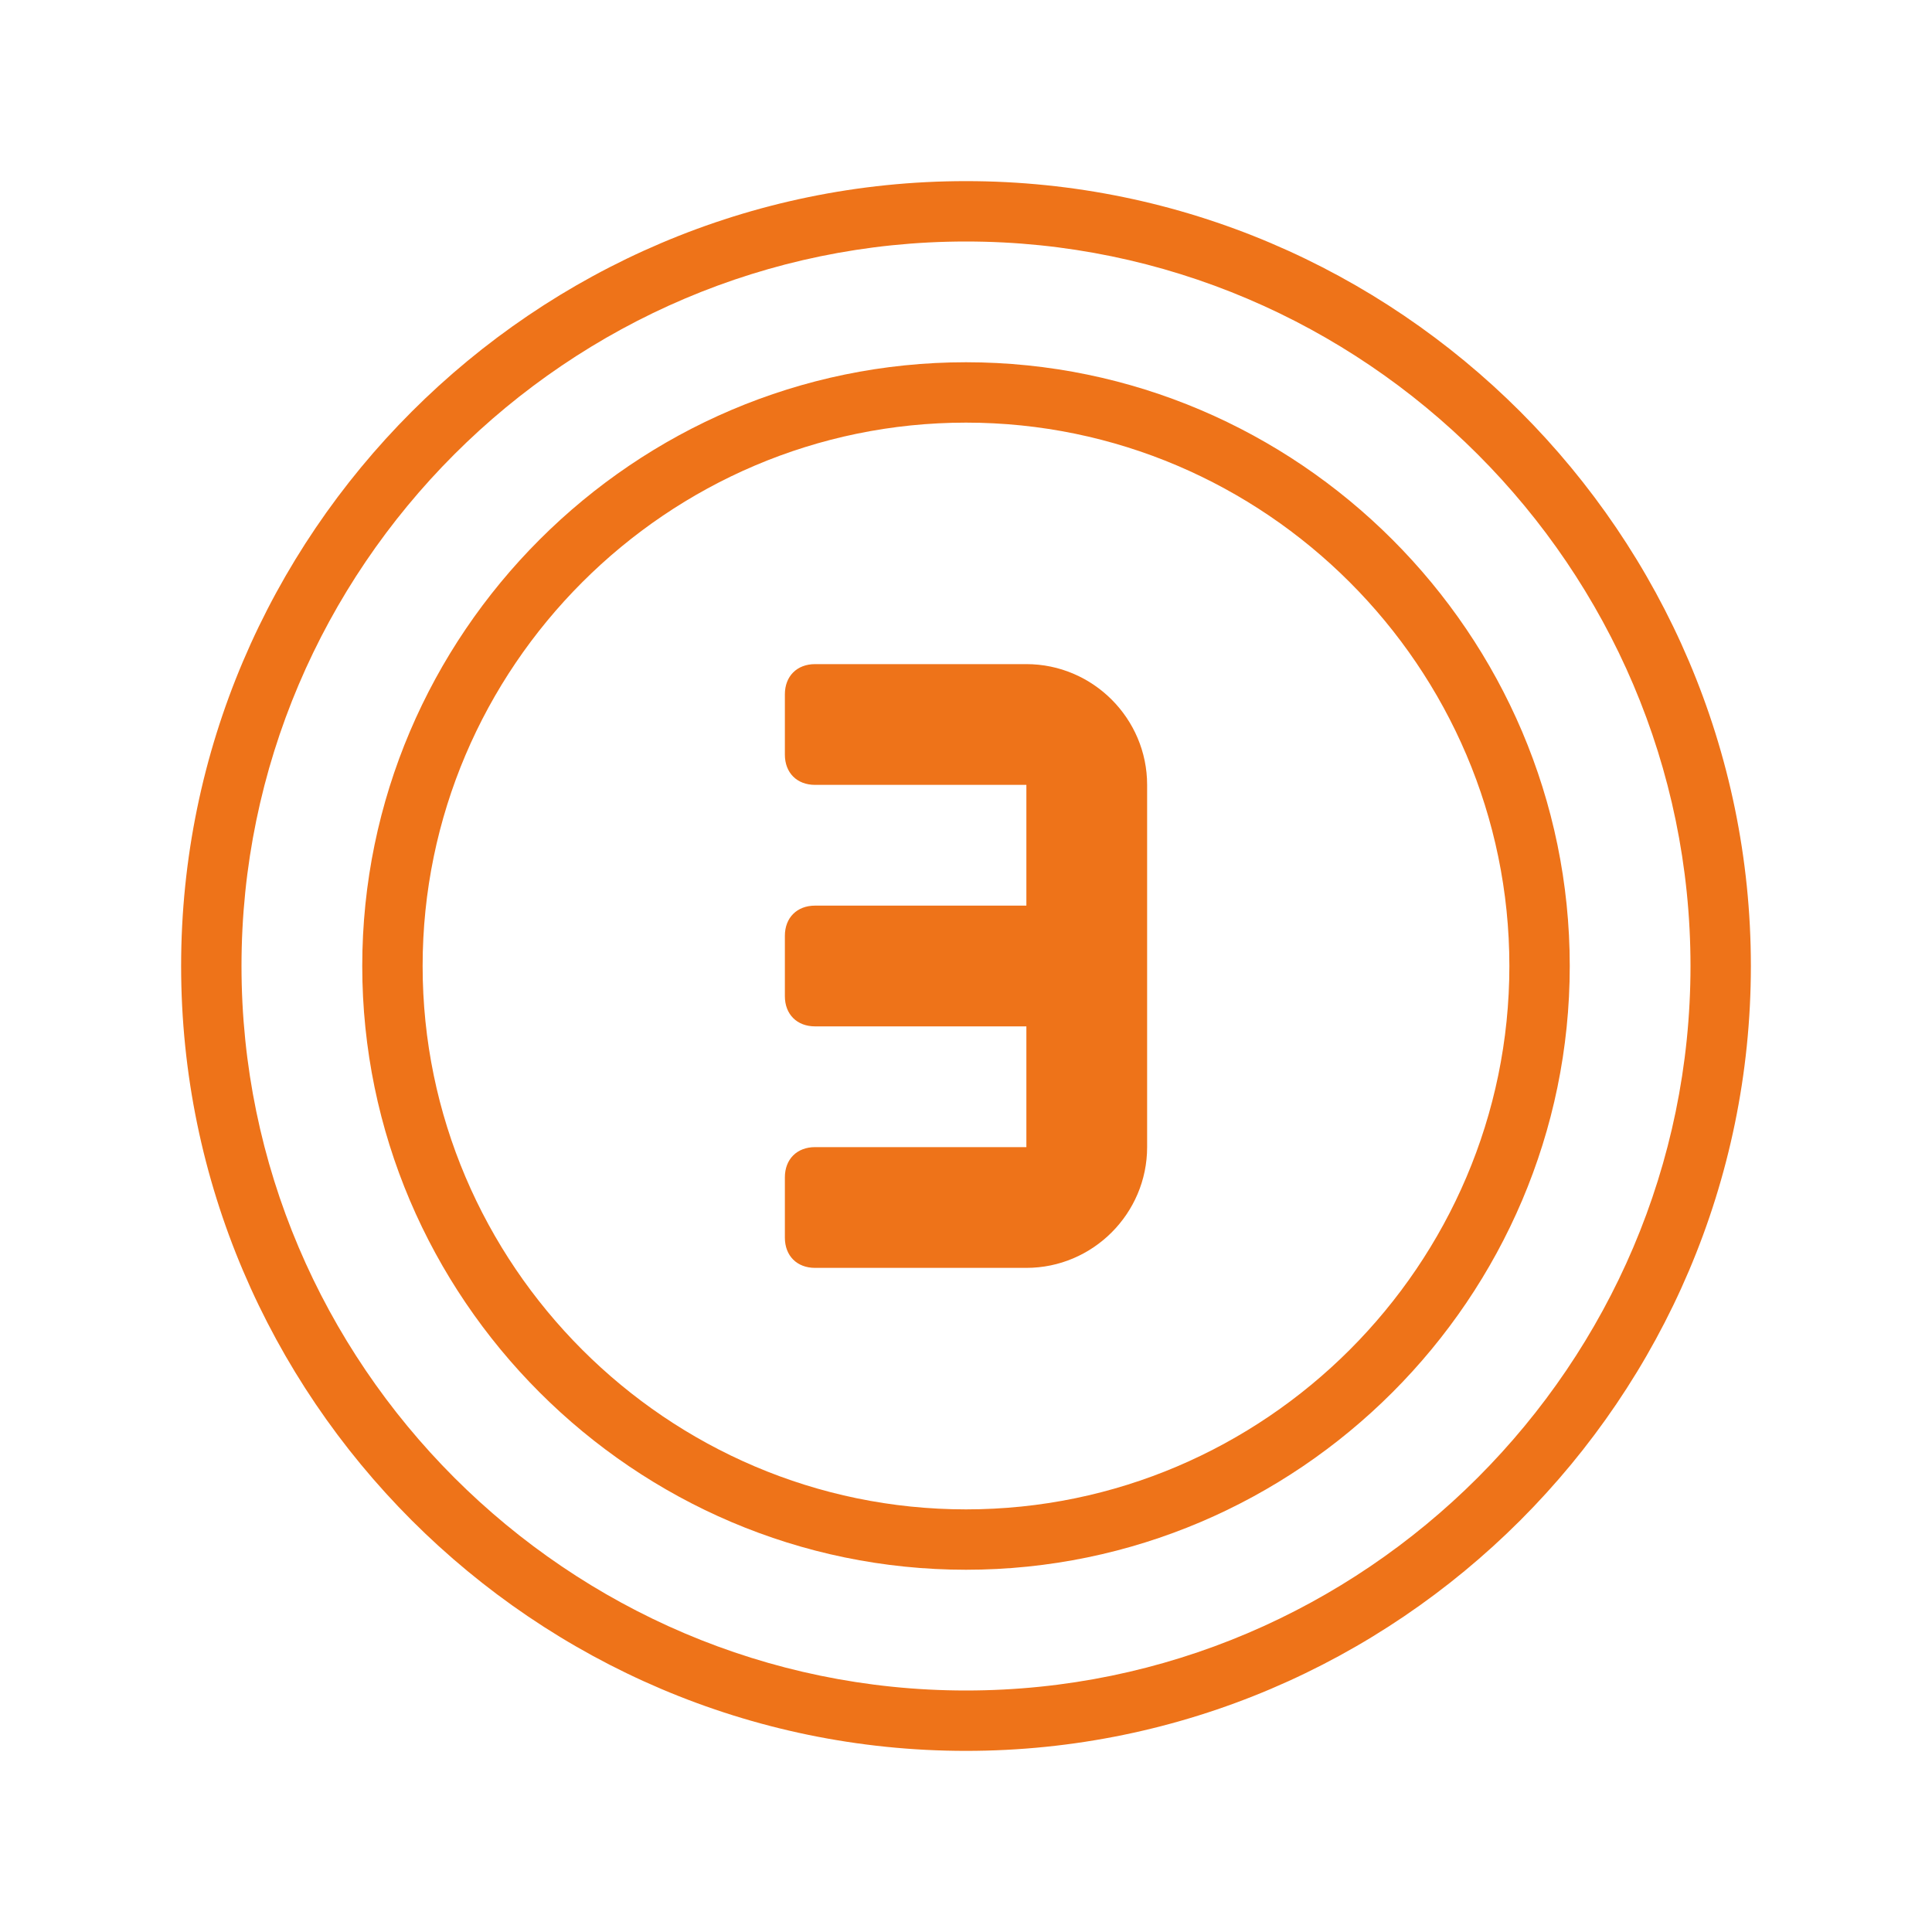
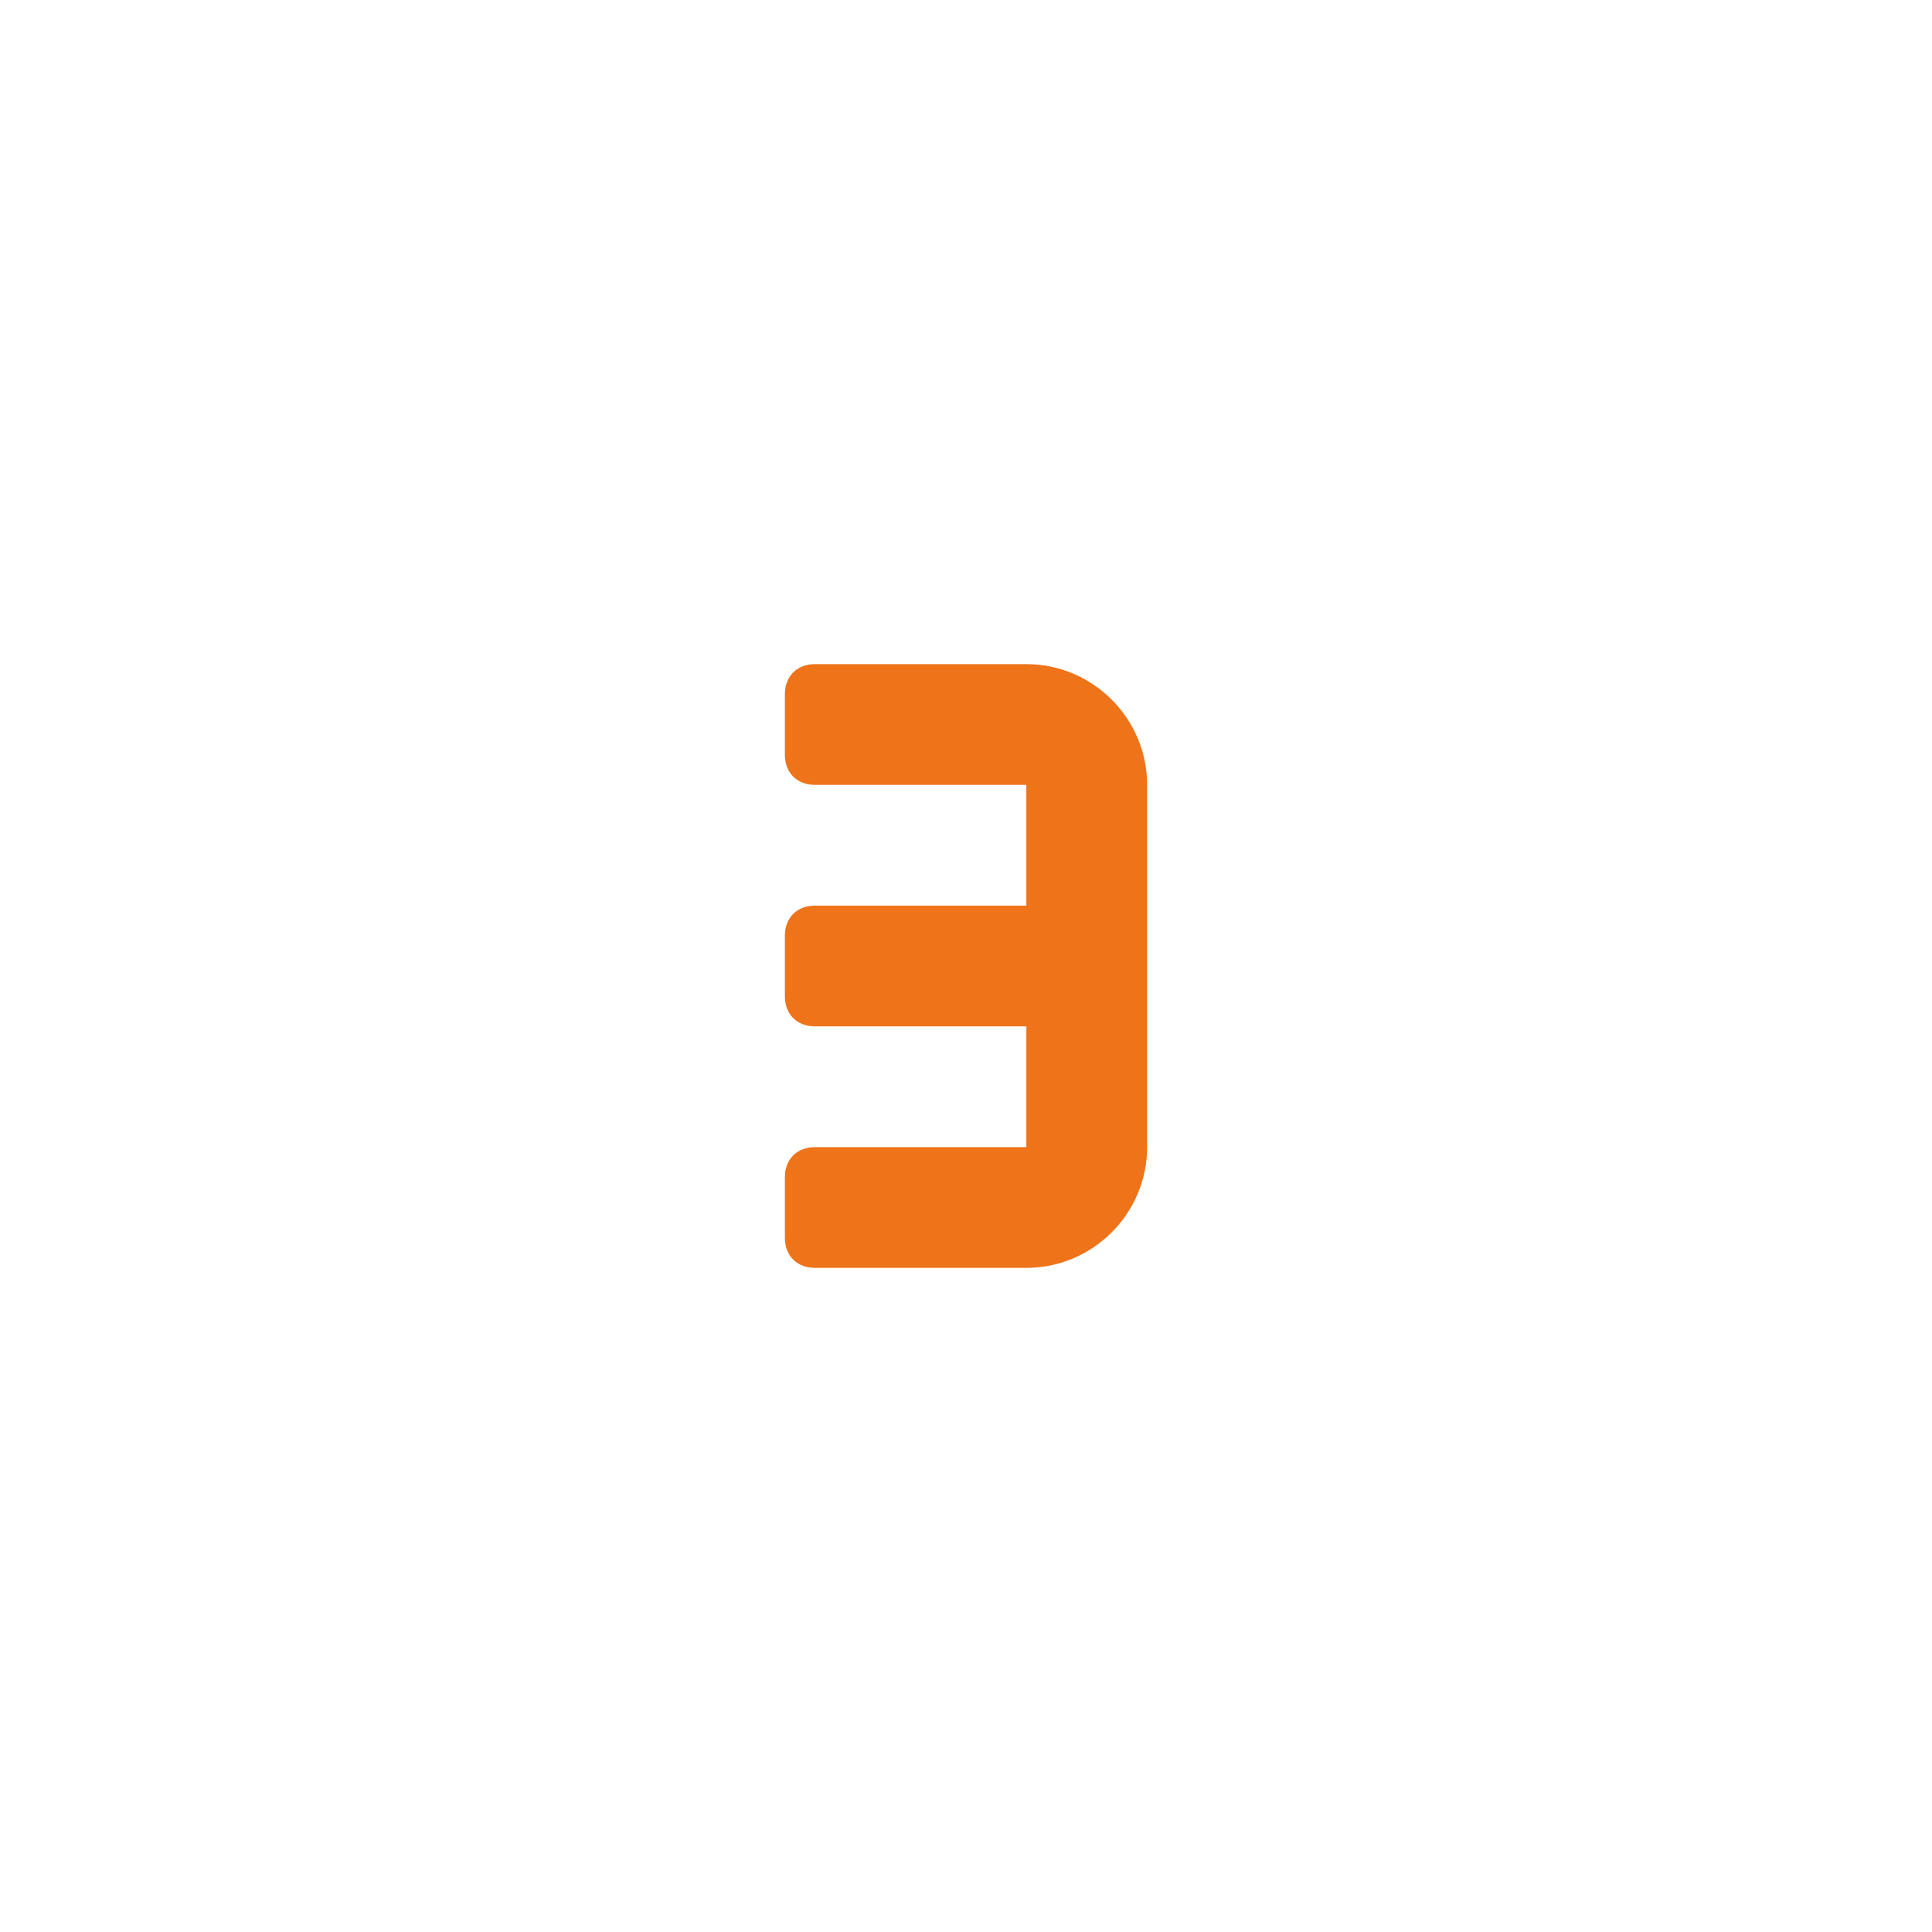
<svg xmlns="http://www.w3.org/2000/svg" id="Calque_1" x="0px" y="0px" viewBox="0 0 64 64" style="enable-background:new 0 0 64 64;" xml:space="preserve">
  <style type="text/css">	.st0{fill:#EE7319;}</style>
-   <path class="st0" d="M32,58C17.7,58,6,46.3,6,32S17.7,6,32,6s26,11.7,26,26S46.3,58,32,58z M32,8C18.8,8,8,18.8,8,32s10.8,24,24,24 s24-10.8,24-24S45.2,8,32,8z" />
-   <path class="st0" d="M32,52c-11,0-20-9-20-20s9-20,20-20s20,9,20,20S43,52,32,52z M32,14c-9.9,0-18,8.1-18,18s8.1,18,18,18 s18-8.1,18-18S41.9,14,32,14z" />
  <path class="st0" d="M26,23v2c0,0.6,0.4,1,1,1h7v4h-7c-0.6,0-1,0.4-1,1v2c0,0.6,0.4,1,1,1h7v4h-7c-0.6,0-1,0.4-1,1v2 c0,0.6,0.4,1,1,1h7c2.2,0,4-1.8,4-4V26c0-2.2-1.8-4-4-4h-7C26.4,22,26,22.4,26,23z" />
</svg>